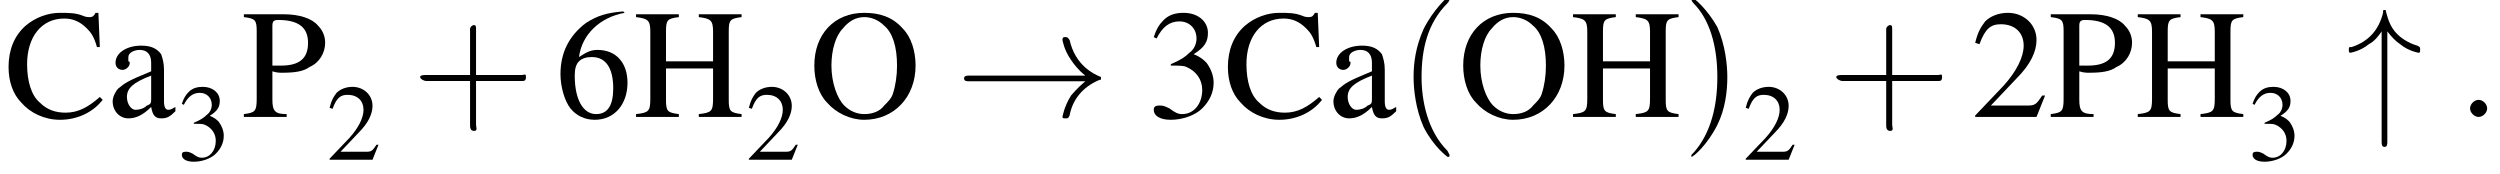
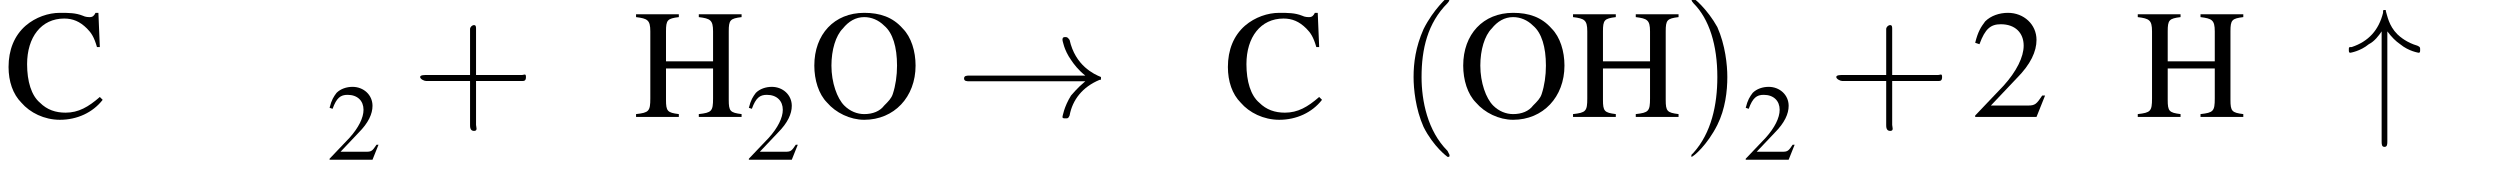
<svg xmlns="http://www.w3.org/2000/svg" xmlns:xlink="http://www.w3.org/1999/xlink" version="1.1" width="175.3pt" height="12.2pt" viewBox="23.9 2.8 175.3 12.2">
  <defs>
    <path id="g1-33" d="M9.1-2.5C8.5-2 8.2-1.6 8.1-1.5C7.6-.7 7.5 0 7.5 0C7.5 .1 7.6 .1 7.7 .1C7.9 .1 7.9 .1 8-.1C8.2-1.2 8.9-2.1 10.1-2.6C10.2-2.6 10.2-2.6 10.2-2.7S10.2-2.8 10.2-2.8C9.7-3 8.4-3.6 8-5.4C7.9-5.5 7.9-5.6 7.7-5.6C7.6-5.6 7.5-5.6 7.5-5.4C7.5-5.4 7.6-4.7 8.1-4C8.3-3.7 8.6-3.3 9.1-2.9H1C.8-2.9 .6-2.9 .6-2.7S.8-2.5 1-2.5H9.1Z" />
    <path id="g1-34" d="M2.9-6C3.2-5.6 3.5-5.3 3.8-5.1C4.4-4.6 5.1-4.5 5.1-4.5C5.2-4.5 5.2-4.6 5.2-4.7C5.2-4.9 5.2-4.9 5-5C4.3-5.2 3.8-5.6 3.6-5.8C3-6.4 2.9-7.1 2.8-7.4C2.8-7.5 2.8-7.5 2.7-7.5C2.6-7.5 2.6-7.5 2.6-7.3C2.3-6.1 1.6-5.3 .4-4.9C.2-4.9 .2-4.9 .2-4.7C.2-4.6 .2-4.5 .3-4.5C.3-4.5 1-4.6 1.6-5.1C2-5.3 2.3-5.7 2.5-6V1.7C2.5 1.9 2.5 2.1 2.7 2.1S2.9 1.9 2.9 1.7V-6Z" />
    <use id="g16-40" xlink:href="#g12-40" transform="scale(1.4)" />
    <use id="g16-41" xlink:href="#g12-41" transform="scale(1.4)" />
    <use id="g16-43" xlink:href="#g12-43" transform="scale(1.4)" />
-     <path id="g7-58" d="M2.1-.6C2.1-.9 1.8-1.2 1.5-1.2S.9-.9 .9-.6S1.2 0 1.5 0S2.1-.3 2.1-.6Z" />
    <path id="g12-40" d="M2.6 1.9C2.6 1.9 2.6 1.9 2.5 1.7C1.5 .7 1.2-.8 1.2-2C1.2-3.4 1.5-4.7 2.5-5.7C2.6-5.8 2.6-5.9 2.6-5.9C2.6-5.9 2.6-6 2.5-6C2.5-6 1.8-5.4 1.3-4.4C.9-3.5 .8-2.7 .8-2C.8-1.4 .9-.4 1.3 .5C1.8 1.5 2.5 2 2.5 2C2.6 2 2.6 2 2.6 1.9Z" />
    <path id="g12-41" d="M2.3-2C2.3-2.6 2.2-3.6 1.8-4.5C1.3-5.4 .6-6 .5-6C.5-6 .5-5.9 .5-5.9C.5-5.9 .5-5.8 .6-5.7C1.4-4.9 1.8-3.6 1.8-2C1.8-.6 1.5 .8 .6 1.8C.5 1.9 .5 1.9 .5 1.9C.5 2 .5 2 .5 2C.6 2 1.3 1.4 1.8 .4C2.2-.4 2.3-1.3 2.3-2Z" />
    <path id="g12-43" d="M3.2-1.8H5.5C5.6-1.8 5.7-1.8 5.7-2S5.6-2.1 5.5-2.1H3.2V-4.4C3.2-4.5 3.2-4.6 3.1-4.6S2.9-4.5 2.9-4.4V-2.1H.7C.6-2.1 .4-2.1 .4-2S.6-1.8 .7-1.8H2.9V.4C2.9 .5 2.9 .7 3.1 .7S3.2 .5 3.2 .4V-1.8Z" />
    <use id="g11-50" xlink:href="#g3-50" transform="scale(.7)" />
    <use id="g11-51" xlink:href="#g3-51" transform="scale(.7)" />
    <use id="g15-50" xlink:href="#g3-50" />
    <use id="g15-51" xlink:href="#g3-51" />
    <use id="g15-54" xlink:href="#g3-54" />
    <use id="g15-67" xlink:href="#g3-67" />
    <use id="g15-72" xlink:href="#g3-72" />
    <use id="g15-79" xlink:href="#g3-79" />
    <use id="g15-80" xlink:href="#g3-80" />
    <use id="g15-97" xlink:href="#g3-97" />
    <path id="g3-50" d="M5.2-1.5L5-1.5C4.6-.9 4.5-.8 4-.8H1.4L3.2-2.7C4.2-3.7 4.6-4.6 4.6-5.4C4.6-6.5 3.7-7.3 2.6-7.3C2-7.3 1.4-7.1 1-6.7C.7-6.3 .5-6 .3-5.2L.6-5.1C1-6.2 1.4-6.5 2.1-6.5C3.1-6.5 3.7-5.9 3.7-5C3.7-4.2 3.2-3.2 2.3-2.2L.3-.1V0H4.6L5.2-1.5Z" />
-     <path id="g3-51" d="M1.7-3.6C2.3-3.6 2.6-3.6 2.8-3.5C3.5-3.2 3.9-2.6 3.9-1.9C3.9-.9 3.3-.2 2.5-.2C2.2-.2 2-.3 1.6-.6C1.2-.8 1.1-.8 .9-.8C.6-.8 .5-.7 .5-.5C.5-.1 .9 .2 1.7 .2C2.5 .2 3.4-.1 3.9-.6S4.7-1.7 4.7-2.4C4.7-2.9 4.5-3.4 4.2-3.8C4-4 3.8-4.2 3.3-4.4C4.1-4.9 4.3-5.3 4.3-5.9C4.3-6.7 3.6-7.3 2.6-7.3C2.1-7.3 1.6-7.2 1.2-6.8C.9-6.5 .7-6.2 .5-5.6L.7-5.5C1.1-6.3 1.6-6.7 2.3-6.7C3-6.7 3.5-6.2 3.5-5.5C3.5-5.1 3.3-4.7 3-4.5C2.7-4.2 2.4-4 1.7-3.7V-3.6Z" />
-     <path id="g3-54" d="M4.8-7.4C3.6-7.3 3-7.1 2.2-6.6C1-5.7 .4-4.5 .4-3C.4-2.1 .7-1.1 1.1-.6C1.5-.1 2.1 .2 2.8 .2C4.2 .2 5.1-.9 5.1-2.4C5.1-3.8 4.3-4.7 3-4.7C2.6-4.7 2.3-4.6 1.7-4.2C1.9-5.8 3.2-7 4.9-7.3L4.8-7.4ZM2.6-4.2C3.6-4.2 4.1-3.4 4.1-2C4.1-.8 3.7-.2 2.9-.2C2-.2 1.4-1.2 1.4-2.9C1.4-3.4 1.5-3.7 1.7-3.9C1.9-4.1 2.2-4.2 2.6-4.2Z" />
    <path id="g3-67" d="M6.7-4.9L6.6-7.3H6.4C6.3-7.1 6.2-7 6-7C5.9-7 5.7-7 5.5-7.1C5-7.3 4.5-7.3 3.9-7.3C3.1-7.3 2.2-7 1.5-6.4C.7-5.7 .3-4.7 .3-3.5C.3-2.5 .6-1.6 1.2-1C1.8-.3 2.8 .2 3.9 .2C5.1 .2 6.2-.3 6.9-1.2L6.7-1.4C5.9-.7 5.2-.3 4.3-.3C3.6-.3 3-.5 2.5-1C1.9-1.5 1.6-2.5 1.6-3.7C1.6-5.6 2.6-6.9 4.2-6.9C4.8-6.9 5.3-6.7 5.8-6.2C6.1-5.9 6.3-5.6 6.5-4.9H6.7Z" />
    <path id="g3-72" d="M2.3-3.9V-6C2.3-6.8 2.4-6.9 3.2-7V-7.2H.2V-7C1-6.9 1.2-6.8 1.2-6V-1.3C1.2-.4 1.1-.3 .2-.2V0H3.2V-.2C2.4-.3 2.3-.4 2.3-1.2V-3.4H5.6V-1.3C5.6-.4 5.5-.3 4.6-.2V0H7.6V-.2C6.8-.3 6.7-.4 6.7-1.2V-6C6.7-6.8 6.8-6.9 7.6-7V-7.2H4.6V-7C5.4-6.9 5.6-6.8 5.6-6V-3.9H2.3Z" />
    <path id="g3-79" d="M3.9-7.3C1.8-7.3 .4-5.8 .4-3.6C.4-2.6 .7-1.6 1.3-1C1.9-.3 2.9 .2 3.9 .2C6 .2 7.5-1.4 7.5-3.6C7.5-4.6 7.2-5.6 6.6-6.2C5.9-7 5-7.3 3.9-7.3ZM3.9-7C4.4-7 4.9-6.8 5.3-6.4C5.9-5.9 6.2-4.9 6.2-3.6C6.2-2.9 6.1-2.2 5.9-1.6C5.8-1.3 5.6-1.1 5.3-.8C5-.4 4.5-.2 3.9-.2C3.4-.2 2.9-.4 2.5-.8C2-1.3 1.6-2.4 1.6-3.6C1.6-4.7 1.9-5.7 2.4-6.2C2.8-6.7 3.3-7 3.9-7Z" />
-     <path id="g3-80" d="M2.2-3.2C2.5-3.1 2.7-3.1 2.9-3.1C3.8-3.1 4.4-3.2 4.8-3.5C5.5-3.8 5.9-4.5 5.9-5.2C5.9-5.7 5.7-6.1 5.4-6.4C5-6.9 4.1-7.2 3-7.2H.2V-7C1-6.9 1.1-6.8 1.1-6V-1.3C1.1-.4 1-.3 .2-.2V0H3.2V-.2C2.4-.2 2.2-.4 2.2-1.2V-3.2ZM2.2-6.4C2.2-6.7 2.3-6.8 2.6-6.8C4-6.8 4.7-6.3 4.7-5.2C4.7-4.1 4.1-3.6 2.8-3.6C2.6-3.6 2.4-3.6 2.2-3.6V-6.4Z" />
-     <path id="g3-97" d="M4.8-.7C4.6-.6 4.5-.5 4.3-.5C4.1-.5 4-.7 4-1.1V-3.3C4-3.8 3.9-4.1 3.8-4.4C3.5-4.8 3.1-5 2.4-5C1.4-5 .6-4.5 .6-3.8C.6-3.5 .8-3.3 1.1-3.3C1.3-3.3 1.6-3.5 1.6-3.8C1.6-3.8 1.6-3.9 1.5-3.9C1.5-4 1.5-4.1 1.5-4.2C1.5-4.5 1.9-4.7 2.3-4.7C2.8-4.7 3.1-4.4 3.1-3.8V-3.2C1.4-2.5 1.3-2.4 .8-2C.6-1.8 .4-1.4 .4-1.1C.4-.4 .9 .1 1.5 .1C2 .1 2.5-.1 3.1-.7C3.2-.1 3.4 .1 3.8 .1C4.2 .1 4.4 0 4.8-.4V-.7ZM3.1-1.3C3.1-1 3.1-.9 2.8-.8C2.6-.6 2.3-.5 2-.5C1.7-.5 1.4-.9 1.4-1.4V-1.4C1.4-2 1.8-2.4 3.1-2.9V-1.3Z" />
    <path id="g17-45" d="M.1-2.7V-2.1H3V-2.7H.1Z" />
  </defs>
  <g id="page1">
    <use x="24.2" y="11" xlink:href="#g15-67" />
    <use x="31.4" y="11" xlink:href="#g15-97" />
    <use x="36.3" y="14" xlink:href="#g11-51" />
    <use x="40.8" y="11" xlink:href="#g15-80" />
    <use x="46.8" y="14" xlink:href="#g11-50" />
    <use x="52.8" y="11" xlink:href="#g16-43" />
    <use x="62.8" y="11" xlink:href="#g15-54" />
    <use x="68.3" y="11" xlink:href="#g15-72" />
    <use x="76.2" y="14" xlink:href="#g11-50" />
    <use x="80.6" y="11" xlink:href="#g15-79" />
    <use x="90.9" y="11" xlink:href="#g1-33" />
    <use x="104.3" y="11" xlink:href="#g15-51" />
    <use x="109.7" y="11" xlink:href="#g15-67" />
    <use x="117" y="11" xlink:href="#g15-97" />
    <use x="121.9" y="11" xlink:href="#g16-40" />
    <use x="126.1" y="11" xlink:href="#g15-79" />
    <use x="134" y="11" xlink:href="#g15-72" />
    <use x="141.8" y="11" xlink:href="#g16-41" />
    <use x="146.1" y="14" xlink:href="#g11-50" />
    <use x="152.1" y="11" xlink:href="#g16-43" />
    <use x="162.1" y="11" xlink:href="#g15-50" />
    <use x="167.5" y="11" xlink:href="#g15-80" />
    <use x="173.6" y="11" xlink:href="#g15-72" />
    <use x="181.5" y="14" xlink:href="#g11-51" />
    <use x="188.4" y="11" xlink:href="#g1-34" />
    <use x="196.2" y="11" xlink:href="#g7-58" />
  </g>
</svg>